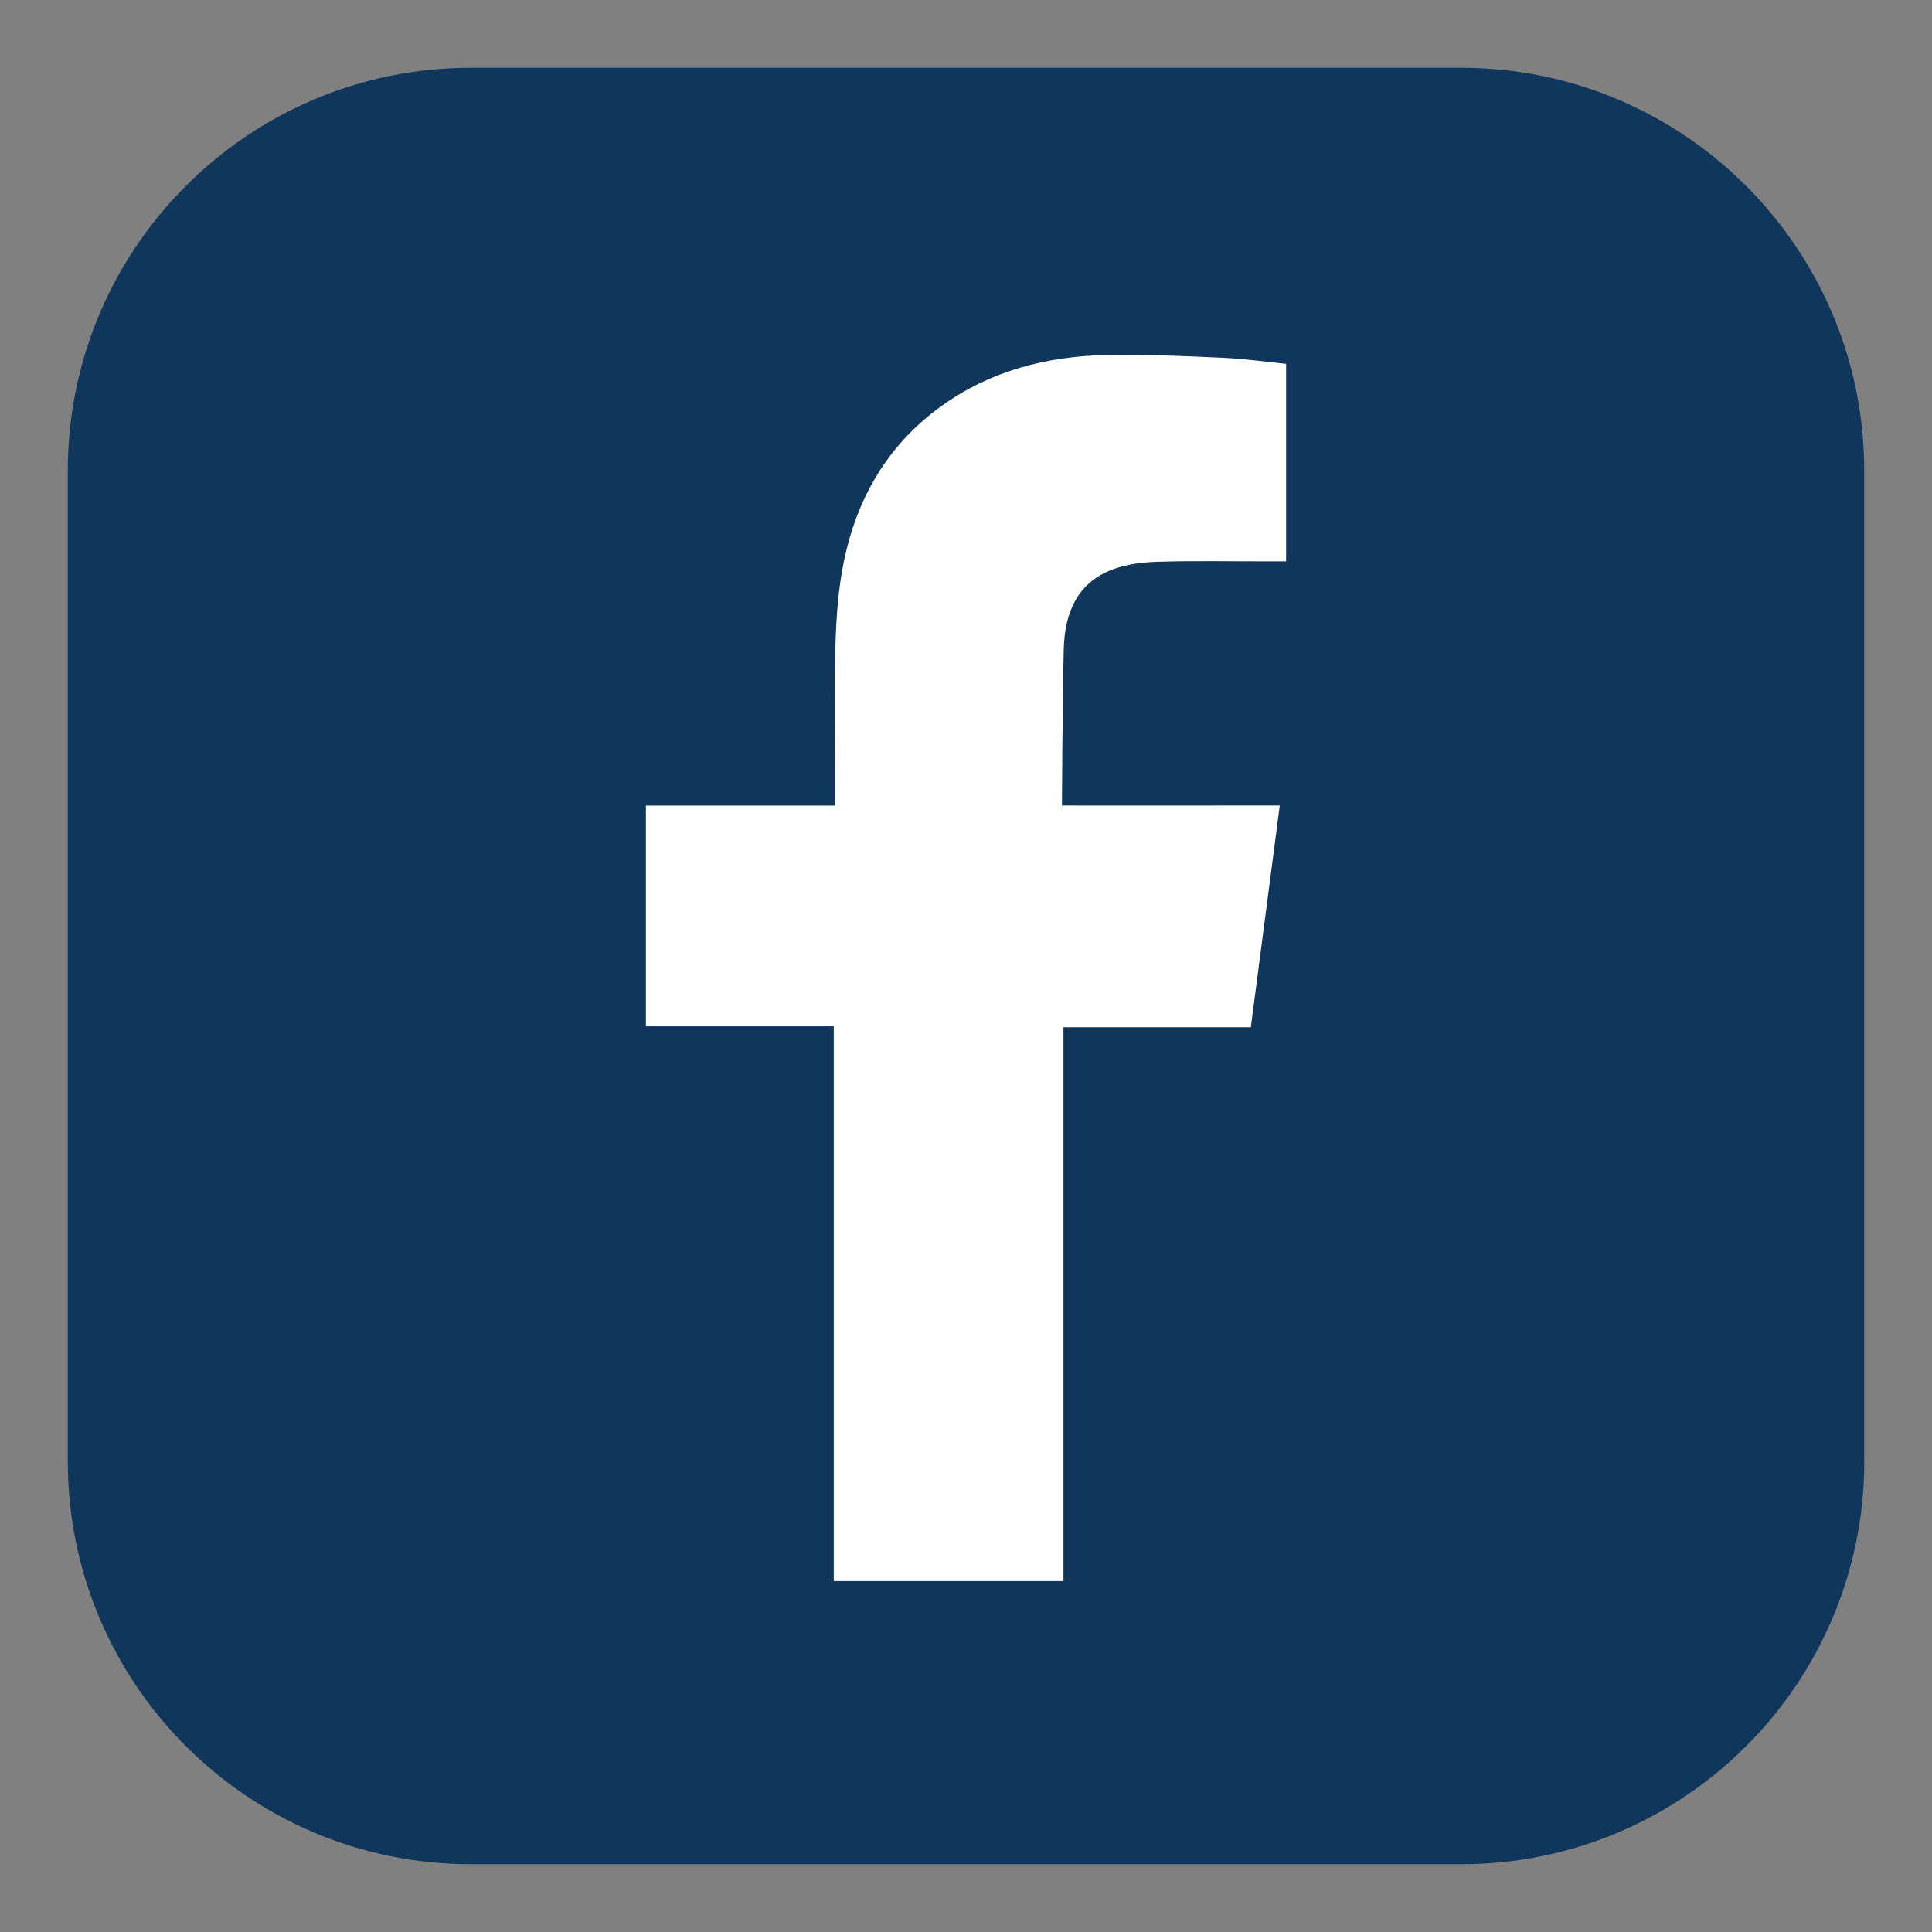
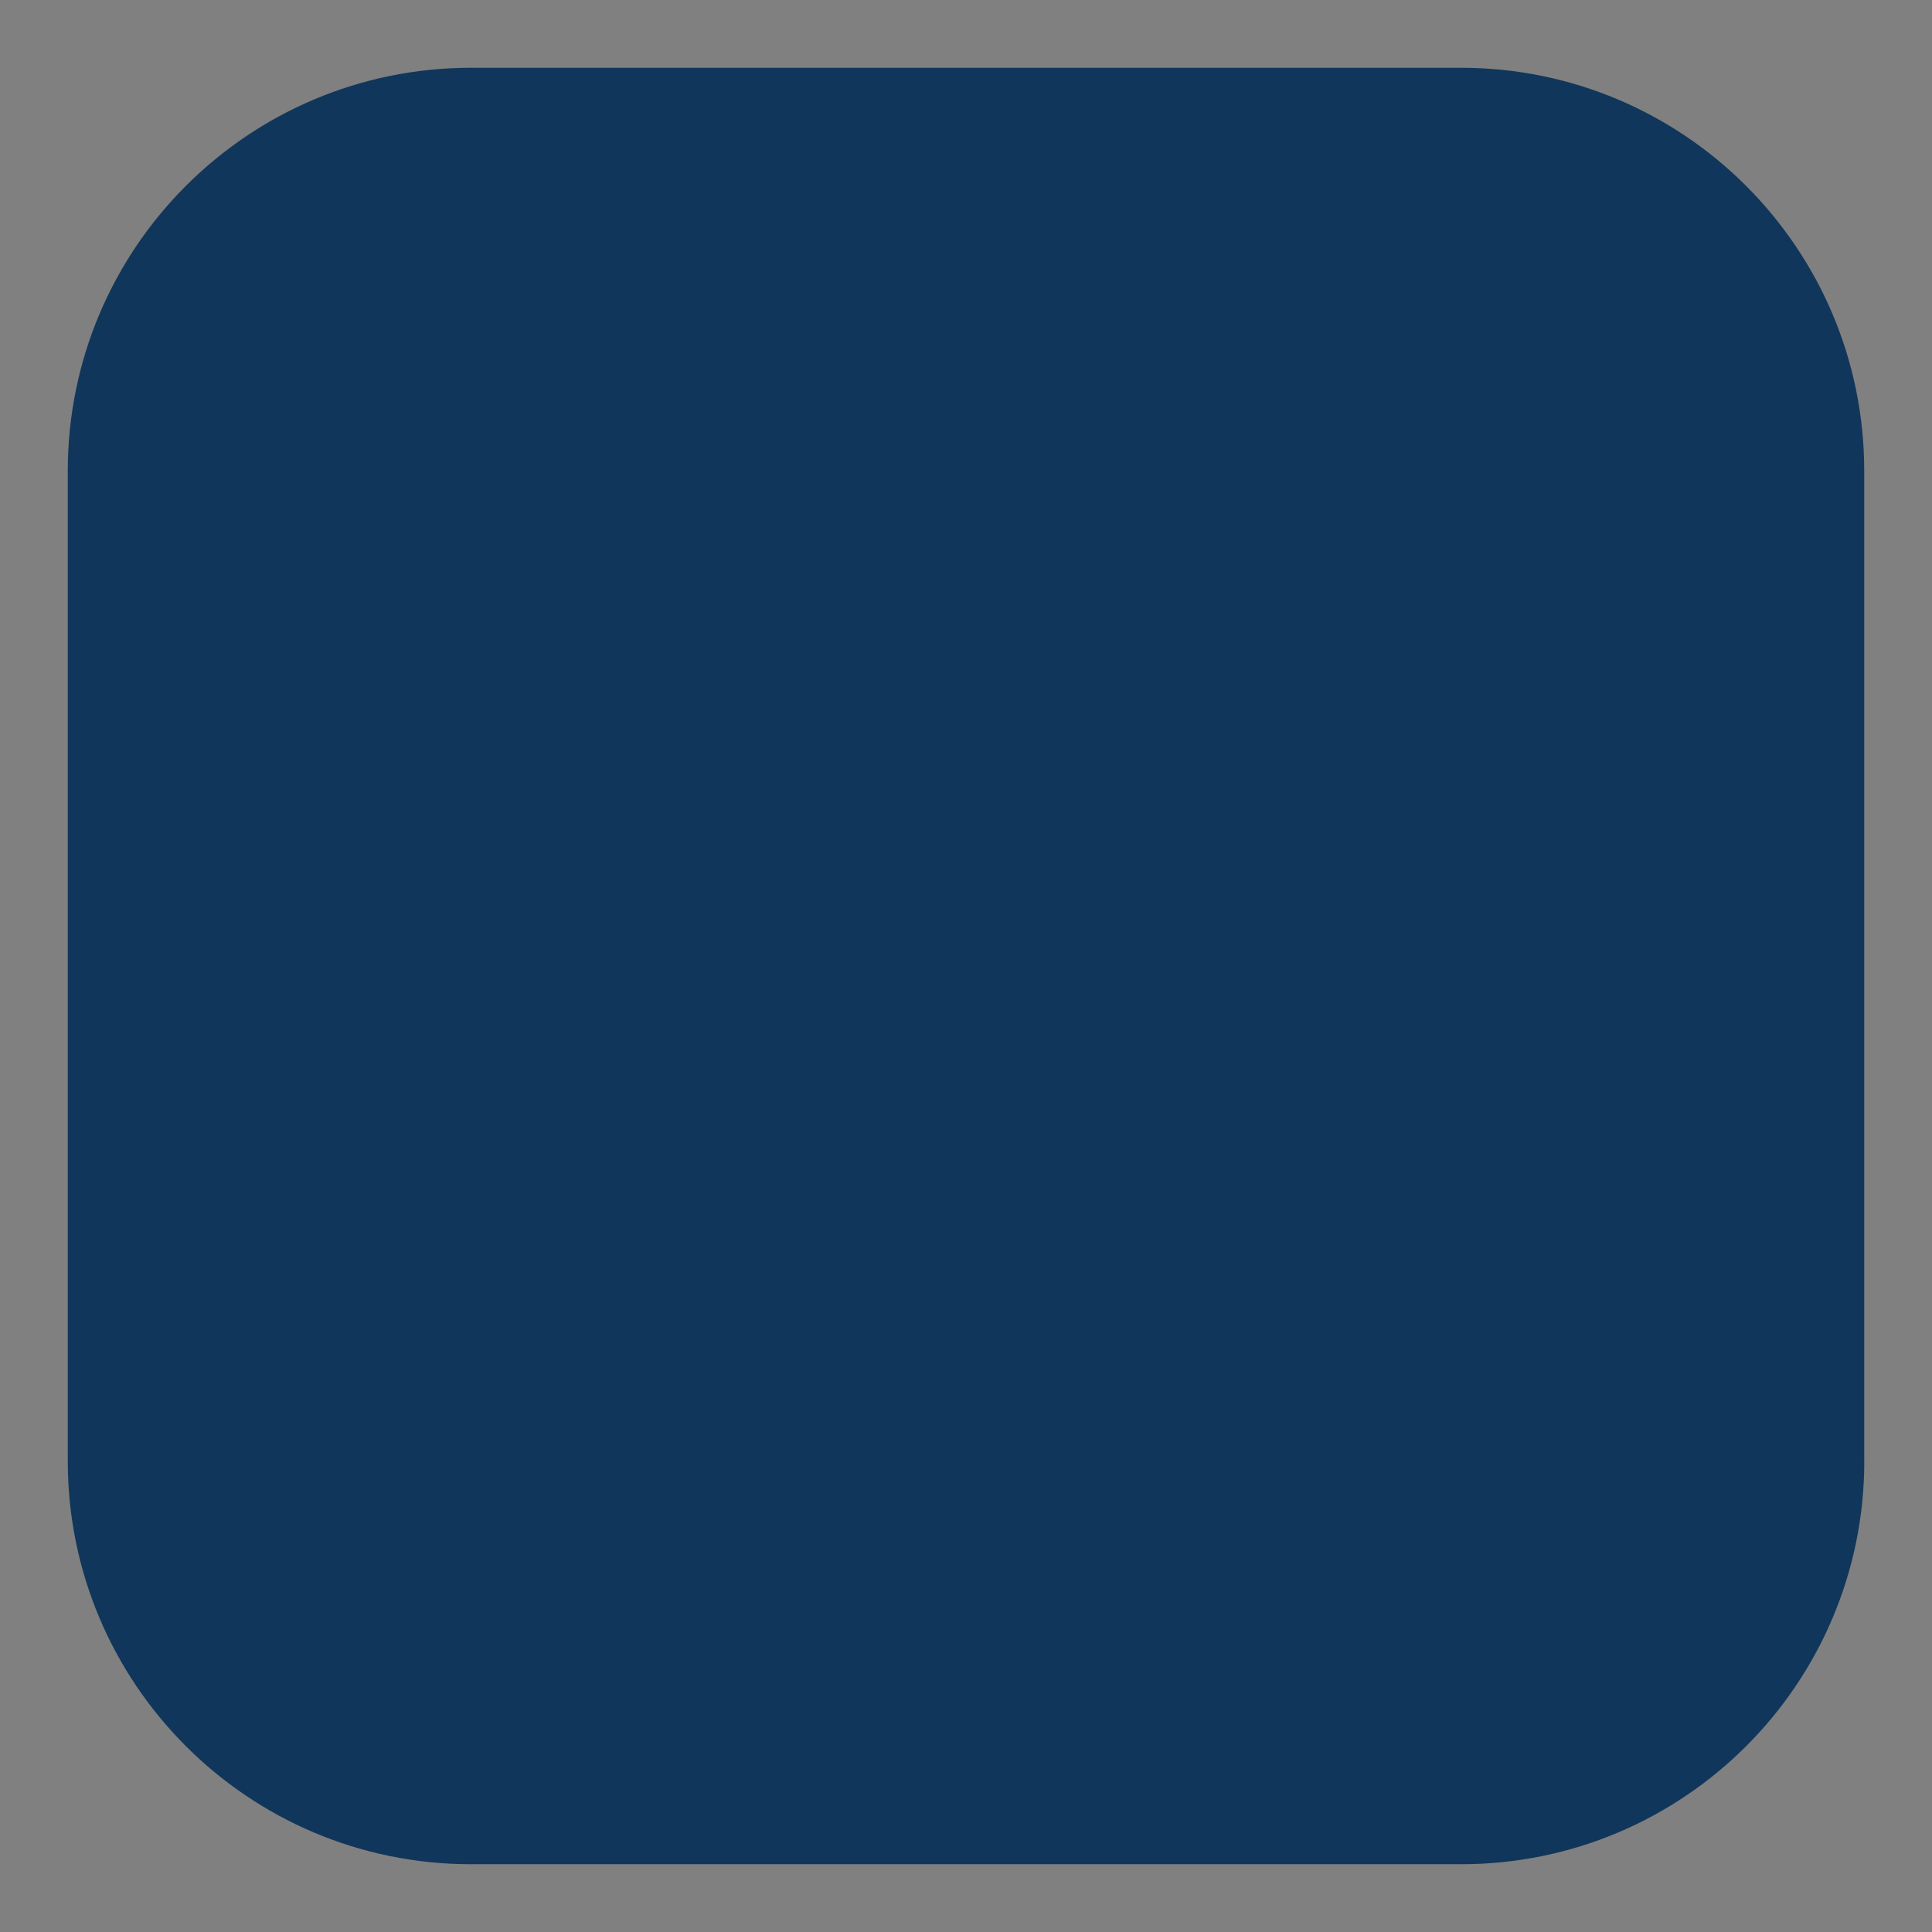
<svg xmlns="http://www.w3.org/2000/svg" version="1.1" id="Layer_1" x="0px" y="0px" width="25.512px" height="25.512px" viewBox="0 0 25.512 25.512" enable-background="new 0 0 25.512 25.512" xml:space="preserve">
  <rect x="0" y="0" width="25.512" height="25.512" fill="#808080" stroke="none" />
  <g>
    <path fill="#11365B" d="M24.618,19.293c0,2.941-2.385,5.324-5.324,5.324H6.219c-2.94,0-5.324-2.383-5.324-5.324V6.219   c0-2.94,2.384-5.324,5.324-5.324h13.074c2.939,0,5.324,2.384,5.324,5.324V19.293z" />
-     <path fill-rule="evenodd" clip-rule="evenodd" fill="#FFFFFF" d="M15.27,7.419c0.502-0.017,1.002-0.005,1.507-0.006   c0.059,0,0.123,0,0.206,0V4.805c-0.271-0.028-0.549-0.067-0.829-0.08c-0.515-0.023-1.029-0.048-1.546-0.037   c-0.786,0.017-1.529,0.208-2.178,0.675c-0.746,0.538-1.156,1.289-1.311,2.179c-0.065,0.367-0.081,0.746-0.092,1.119   c-0.014,0.586-0.001,1.172-0.001,1.756v0.221H8.529v2.915h2.481v7.325h3.033v-7.313h2.474c0.128-0.97,0.251-1.93,0.382-2.928   c-0.2,0-0.38,0-0.557,0c-0.704,0.002-2.319,0-2.319,0s0.007-1.445,0.024-2.071C14.073,7.705,14.581,7.442,15.27,7.419z" />
  </g>
</svg>